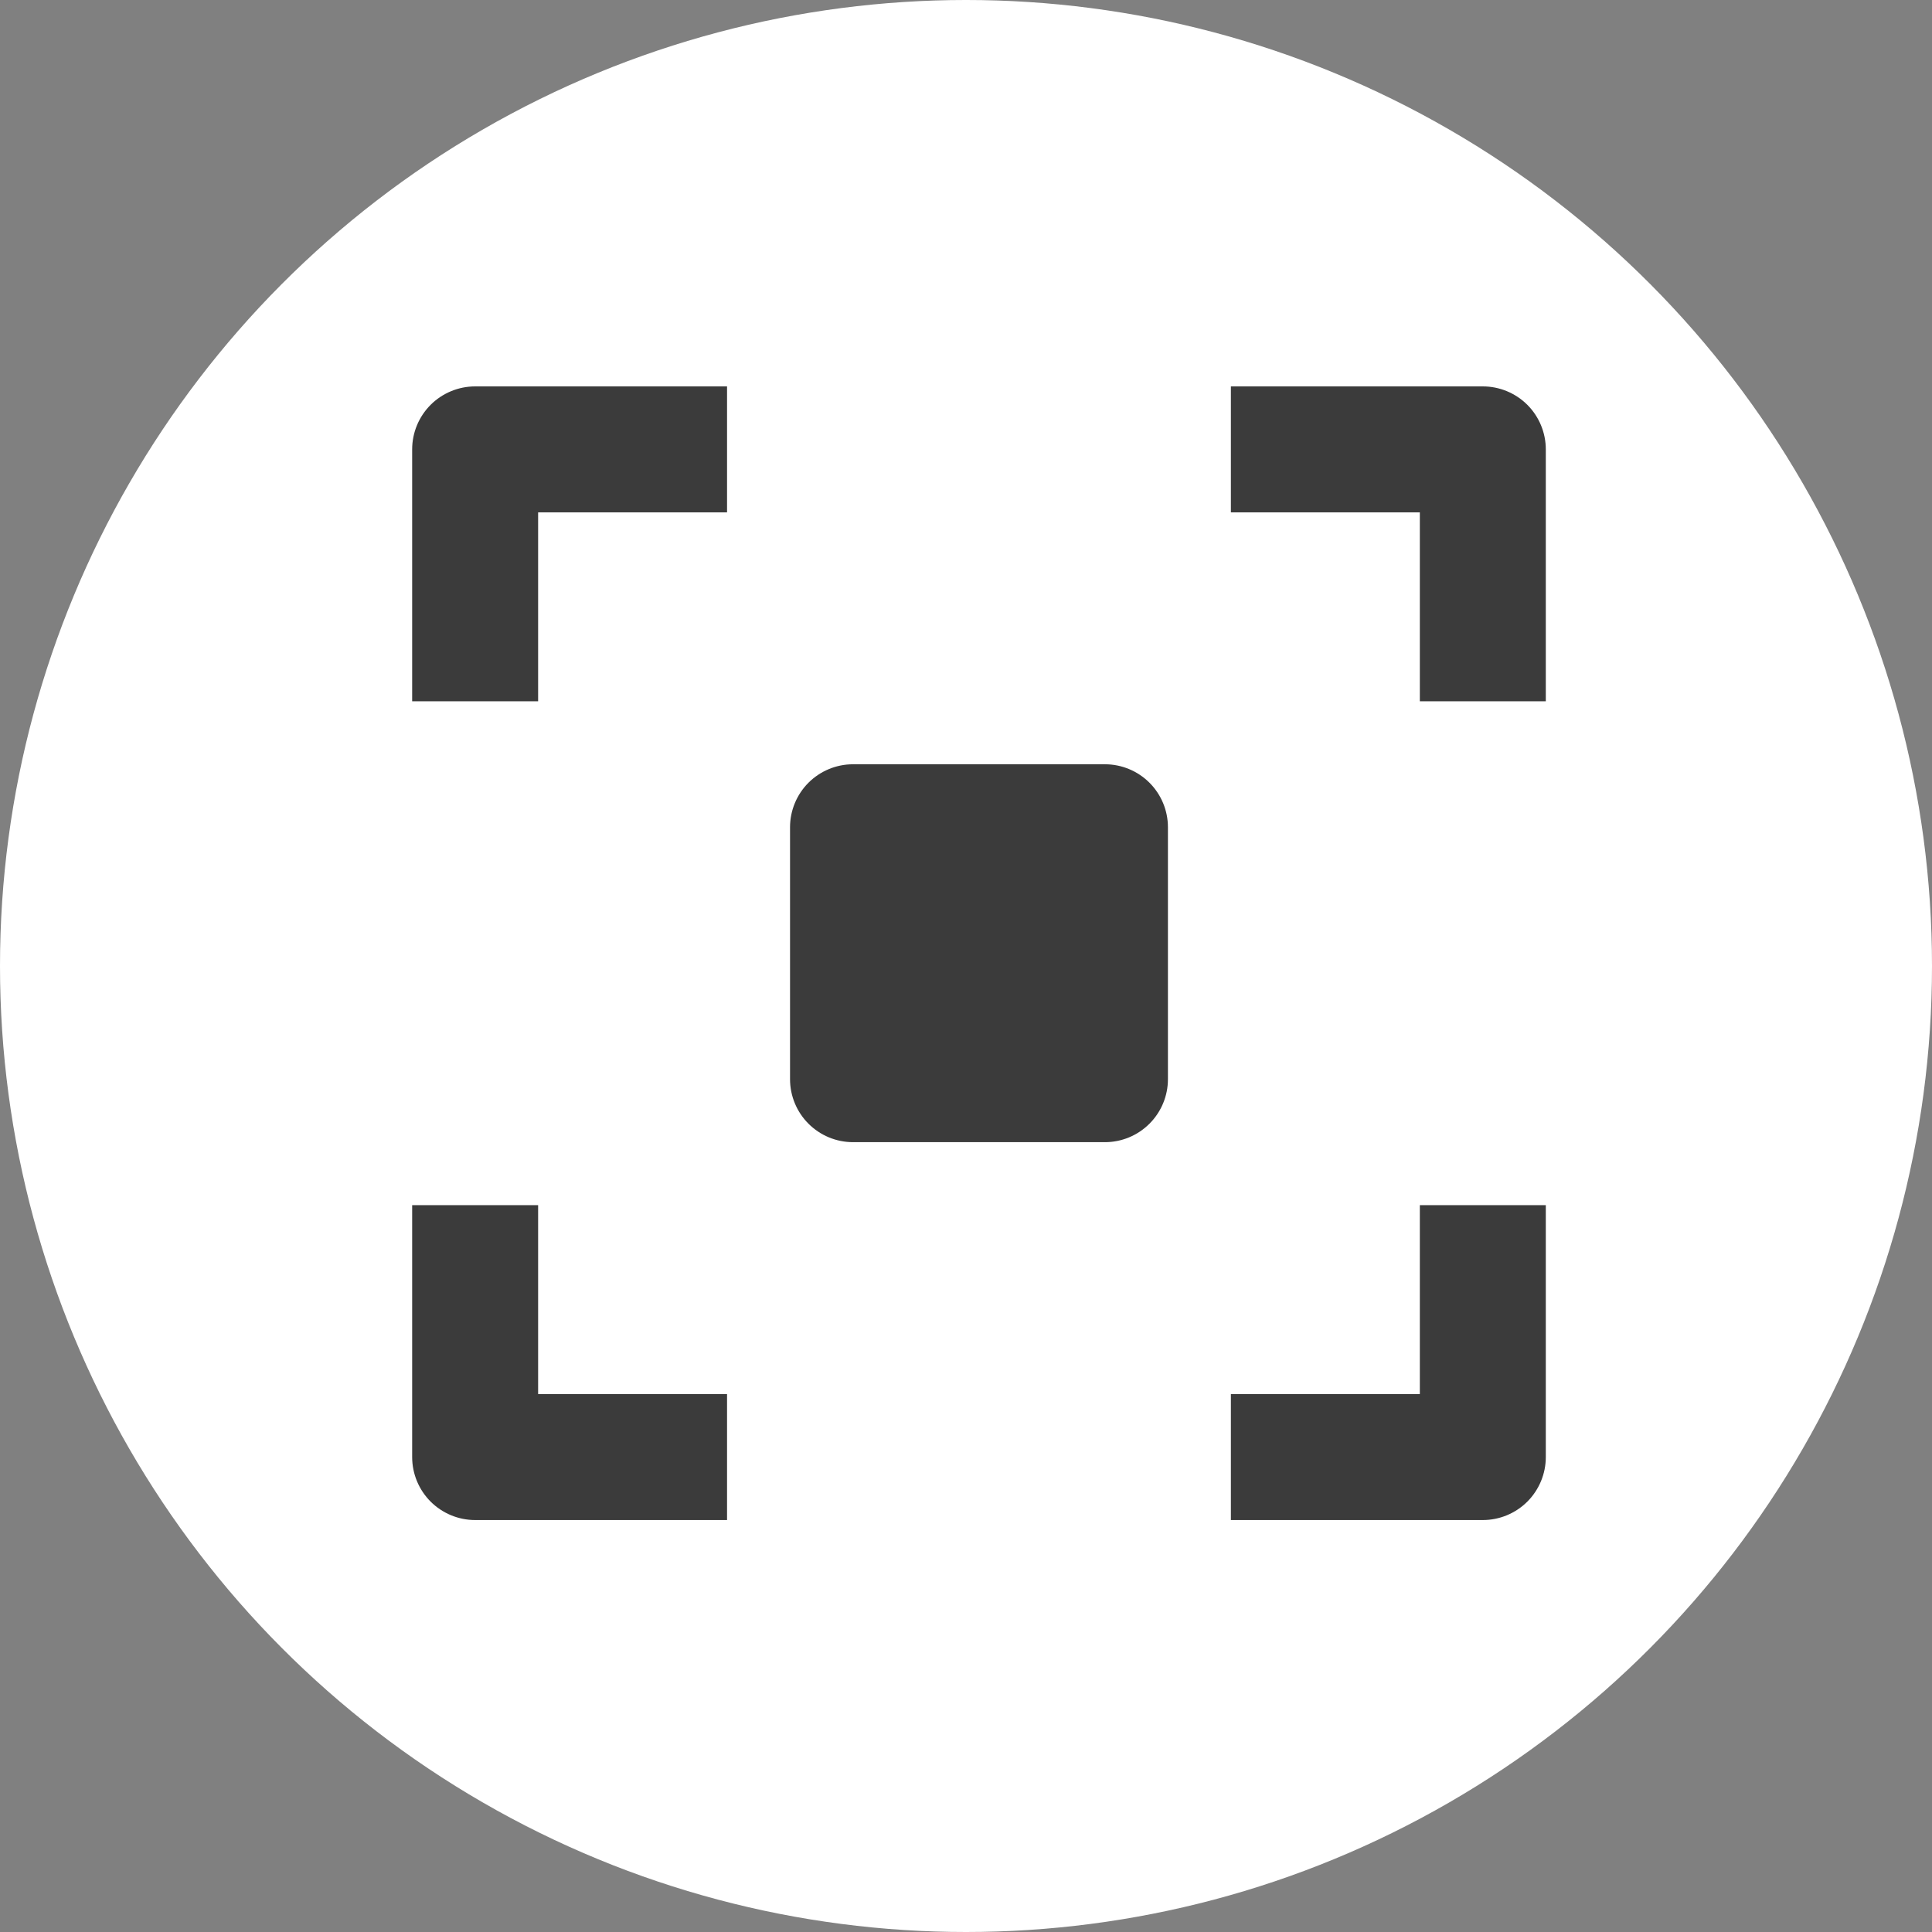
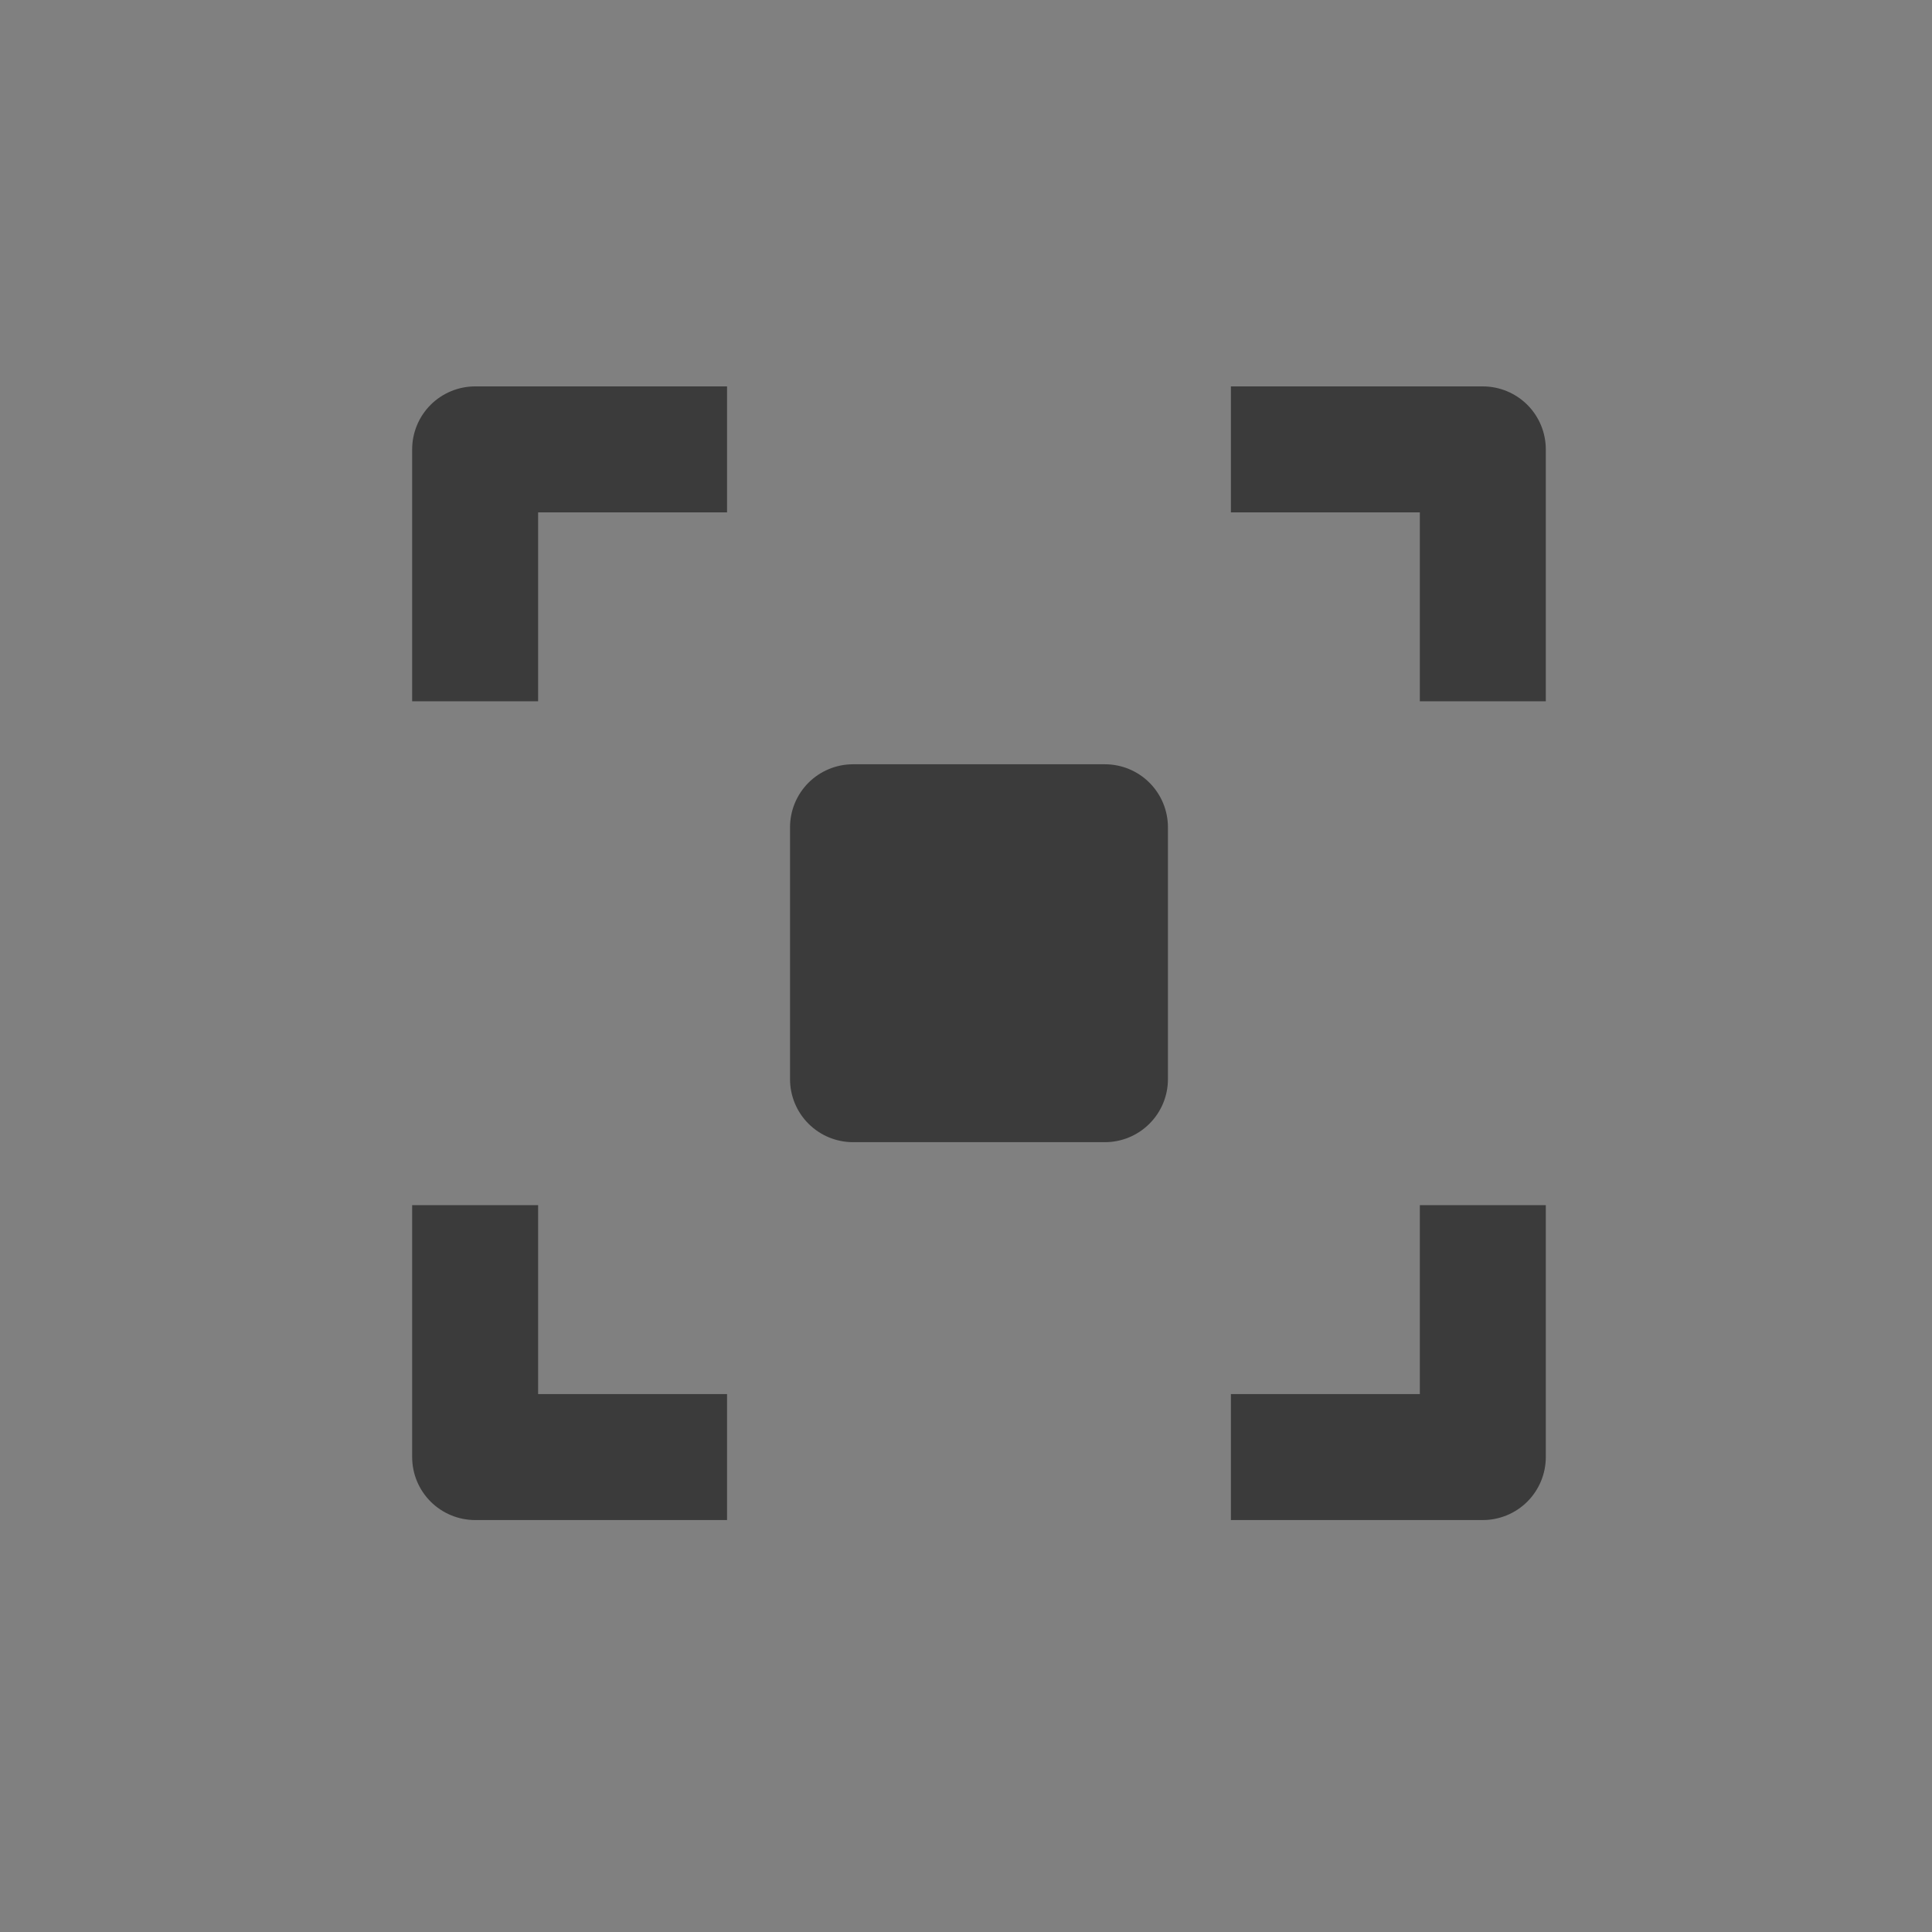
<svg xmlns="http://www.w3.org/2000/svg" width="75" height="75" viewBox="0 0 75 75" fill="none">
  <rect x="0" y="0" width="75" height="75" fill="#808080" stroke="none" />
-   <circle cx="37.5" cy="37.5" r="37.5" fill="white" />
-   <path d="M37.5 55C39.798 55.003 42.075 54.551 44.199 53.672C46.322 52.792 48.251 51.502 49.874 49.874C51.502 48.251 52.792 46.322 53.672 44.199C54.551 42.075 55.003 39.798 55 37.5C55.003 35.202 54.551 32.925 53.672 30.801C52.792 28.678 51.502 26.749 49.874 25.126C48.251 23.498 46.322 22.208 44.199 21.328C42.075 20.448 39.798 19.997 37.5 20C35.202 19.997 32.925 20.448 30.801 21.328C28.678 22.208 26.749 23.498 25.126 25.126C23.498 26.749 22.208 28.678 21.328 30.801C20.448 32.925 19.997 35.202 20 37.5C19.997 39.798 20.448 42.075 21.328 44.199C22.208 46.322 23.498 48.251 25.126 49.874C26.749 51.502 28.678 52.792 30.801 53.672C32.925 54.551 35.202 55.003 37.5 55Z" stroke="white" stroke-width="2" stroke-linejoin="round" />
-   <path d="M30.5 37.5L35.75 42.75L46.25 32.25" stroke="white" stroke-width="2" stroke-linecap="round" stroke-linejoin="round" />
  <path d="M18.445 15C17.797 15 17.175 15.258 16.716 15.716C16.258 16.175 16 16.797 16 17.445V27.224H20.89V19.89H28.224V15H18.445ZM57.563 15H47.783V19.89H55.118V27.224H60.008V17.445C60.008 16.797 59.75 16.175 59.292 15.716C58.833 15.258 58.211 15 57.563 15ZM20.89 46.783V54.118H28.224V59.008H18.445C17.797 59.008 17.175 58.75 16.716 58.292C16.258 57.833 16 57.211 16 56.563V46.783H20.89ZM55.118 46.783V54.118H47.783V59.008H57.563C58.211 59.008 58.833 58.75 59.292 58.292C59.75 57.833 60.008 57.211 60.008 56.563V46.783H55.118ZM33.114 29.669C32.466 29.669 31.844 29.927 31.385 30.385C30.927 30.844 30.669 31.466 30.669 32.114V41.894C30.669 42.542 30.927 43.164 31.385 43.622C31.844 44.081 32.466 44.339 33.114 44.339H42.894C43.542 44.339 44.164 44.081 44.622 43.622C45.081 43.164 45.339 42.542 45.339 41.894V32.114C45.339 31.466 45.081 30.844 44.622 30.385C44.164 29.927 43.542 29.669 42.894 29.669H33.114Z" fill="#3B3B3B" />
</svg>